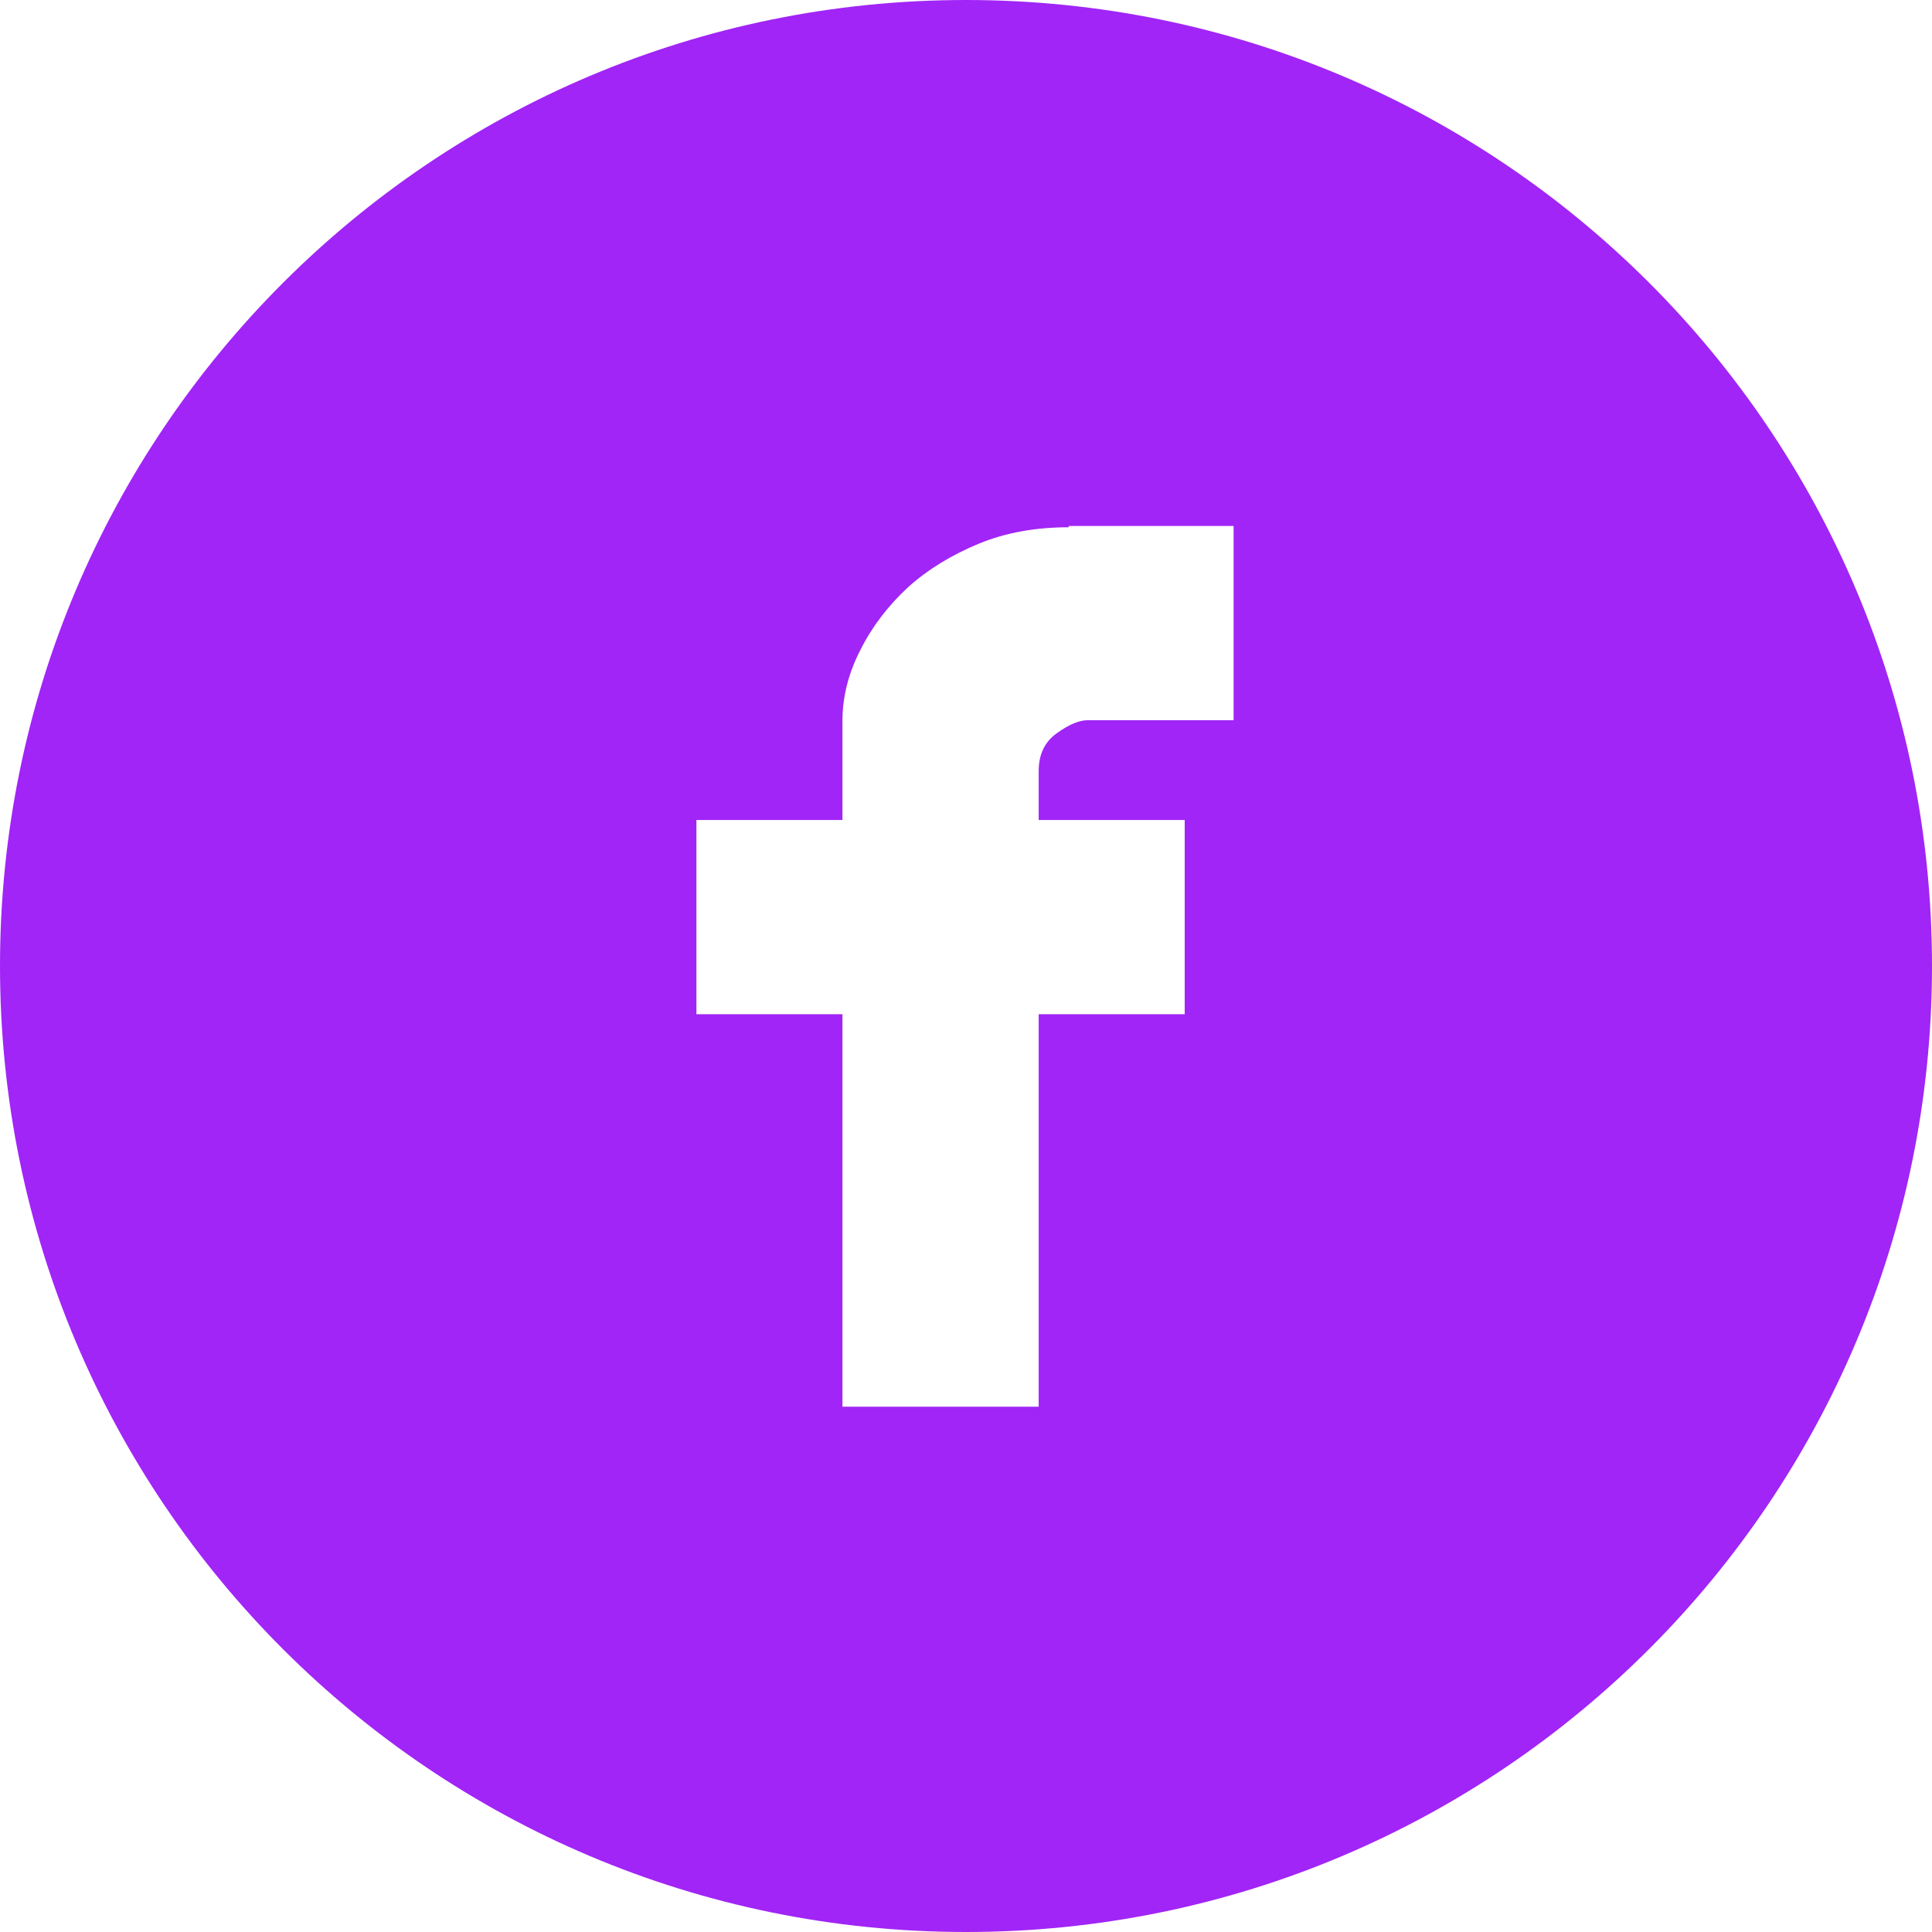
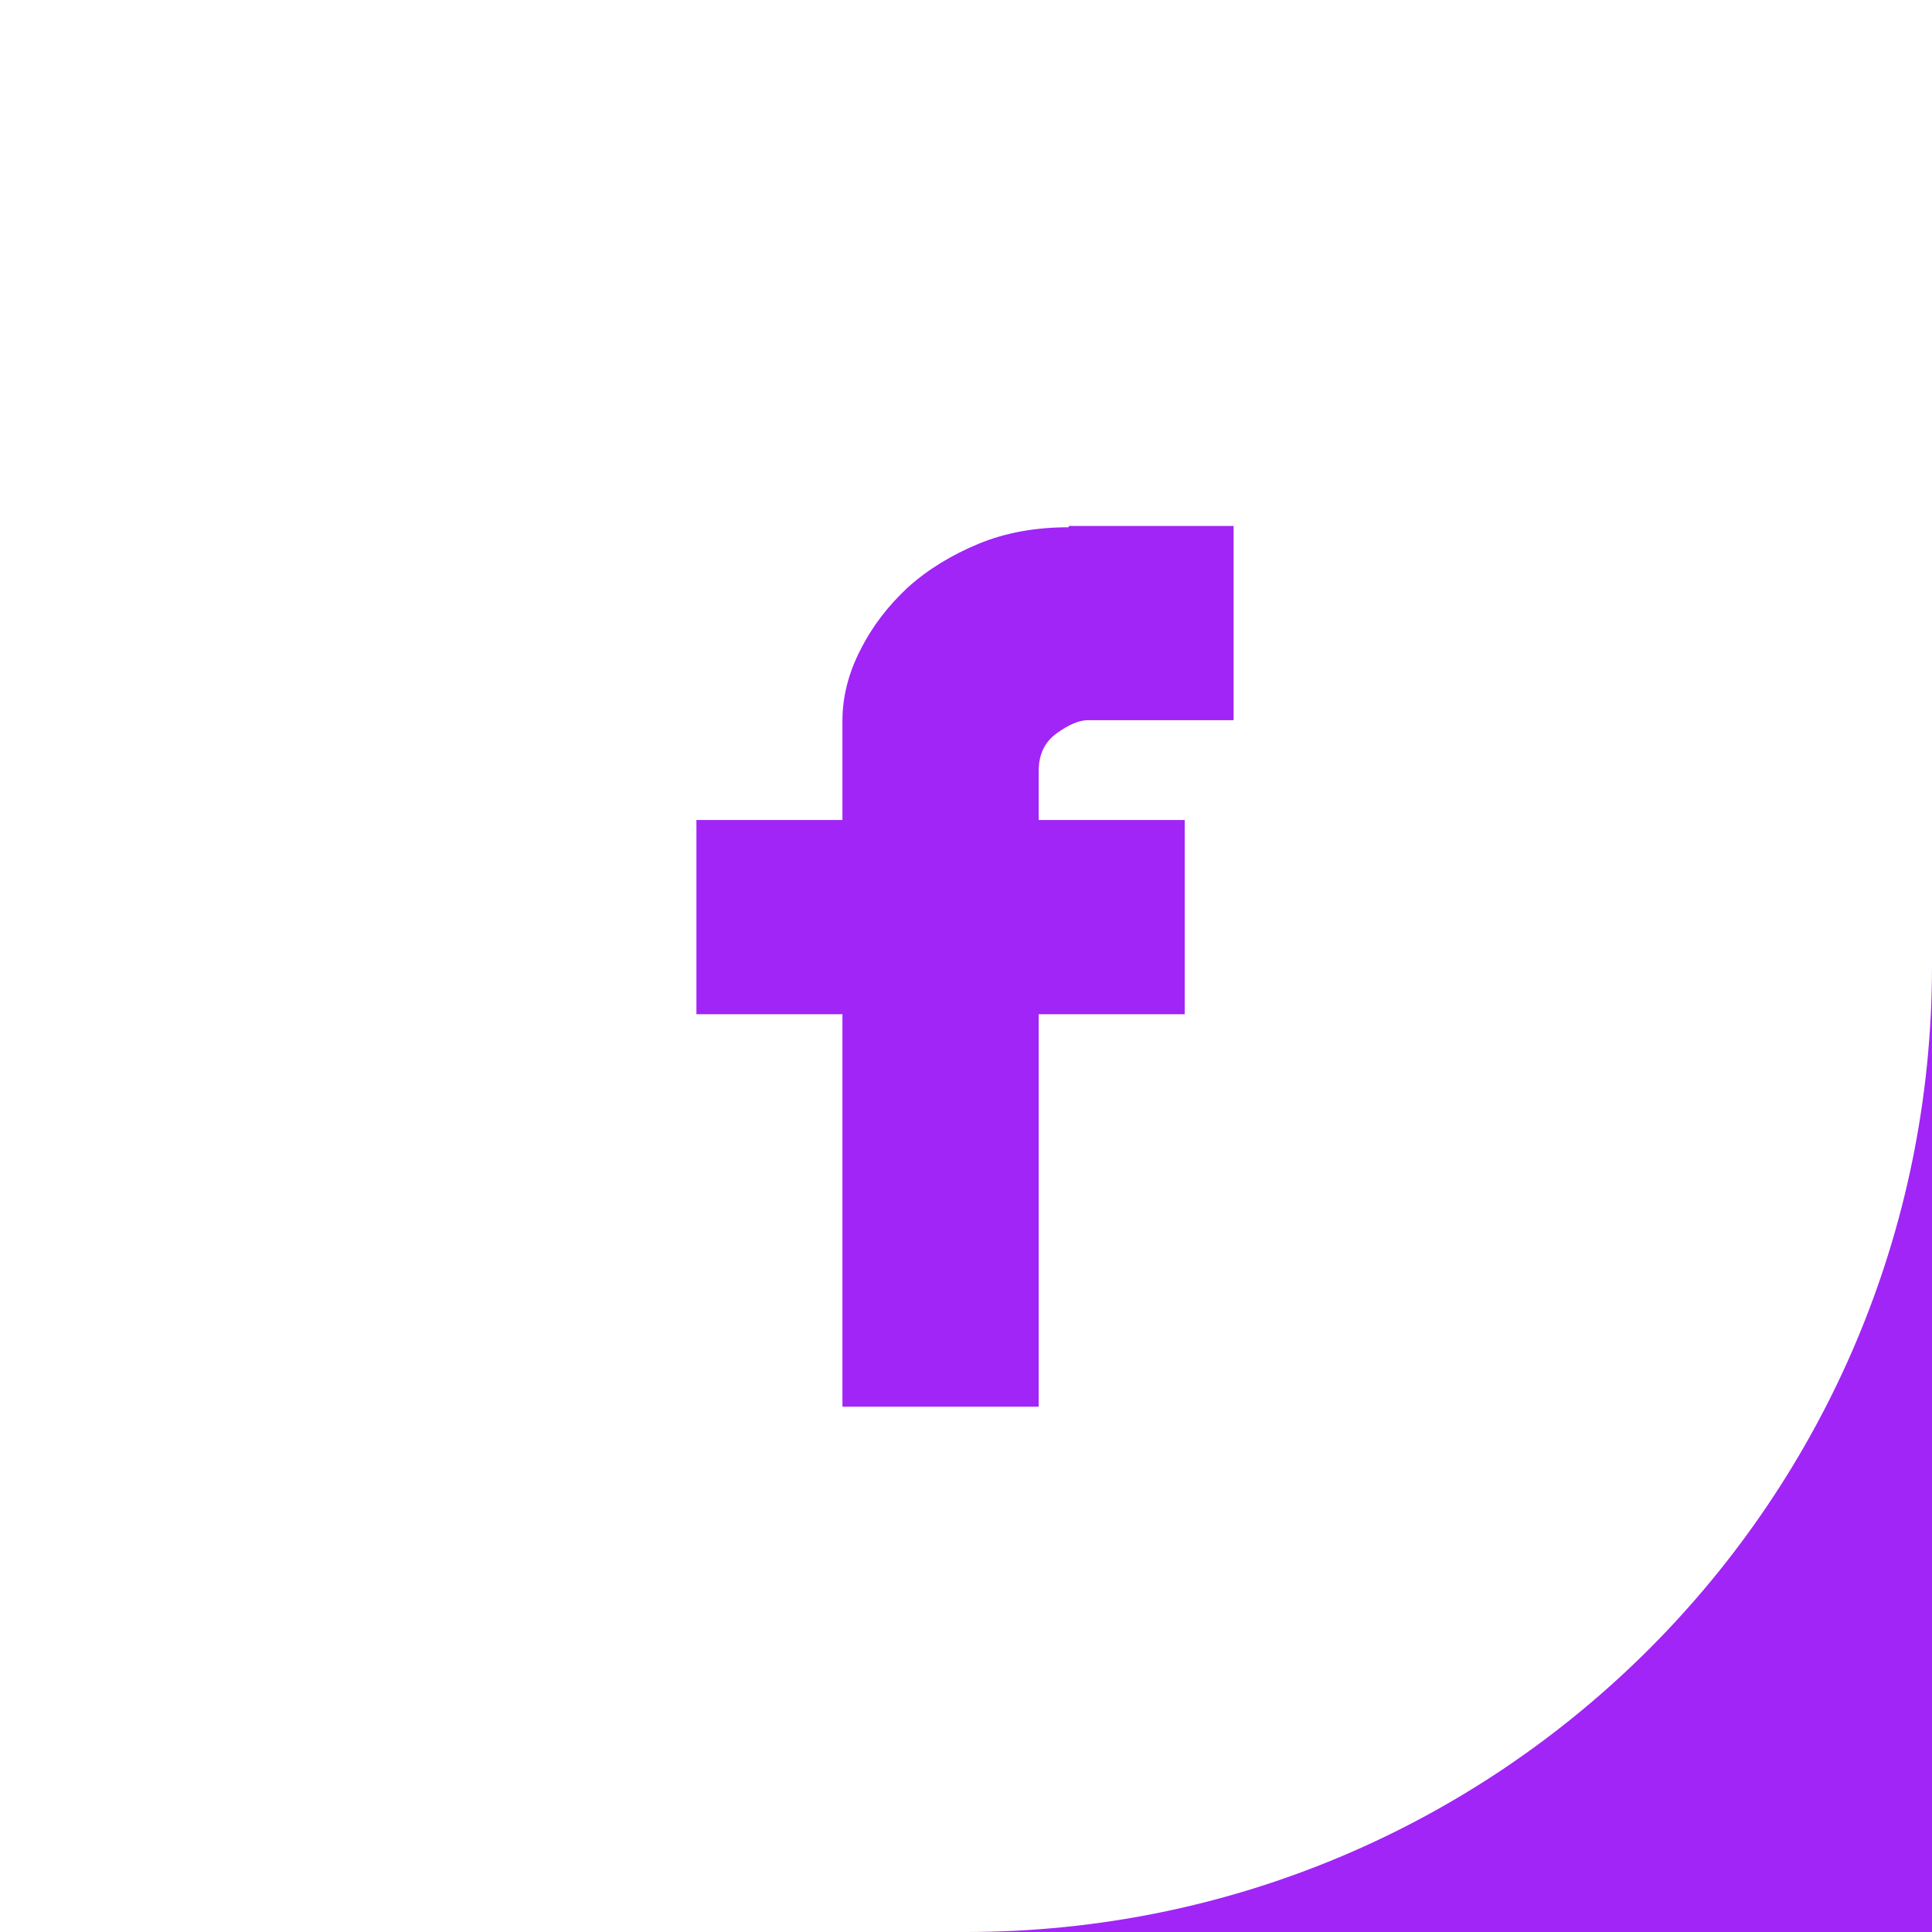
<svg xmlns="http://www.w3.org/2000/svg" id="Layer_2" viewBox="0 0 29.24 29.24">
  <defs>
    <style>.cls-1{fill:#A125F6;fill-rule:evenodd;}</style>
  </defs>
  <g id="Layer_1-2">
-     <path class="cls-1" d="m29.24,14.62c0,8.07-6.54,14.62-14.62,14.62S0,22.69,0,14.62,6.54,0,14.62,0s14.62,6.54,14.62,14.62Zm-13.06-6.66h2.49v2.94h-2.21c-.13,0-.29.07-.47.2s-.27.32-.27.57v.74h2.21v2.94h-2.21v5.94h-2.97v-5.94h-2.21v-2.94h2.21v-1.5c0-.36.09-.72.27-1.07.18-.36.42-.67.72-.95.3-.27.66-.49,1.07-.66.41-.17.87-.25,1.36-.25Z" />
+     <path class="cls-1" d="m29.24,14.62c0,8.07-6.54,14.62-14.62,14.62s14.62,6.54,14.62,14.62Zm-13.06-6.66h2.49v2.94h-2.21c-.13,0-.29.07-.47.2s-.27.32-.27.57v.74h2.21v2.94h-2.21v5.94h-2.97v-5.94h-2.21v-2.94h2.21v-1.5c0-.36.09-.72.27-1.07.18-.36.42-.67.72-.95.3-.27.66-.49,1.07-.66.41-.17.87-.25,1.36-.25Z" />
  </g>
</svg>